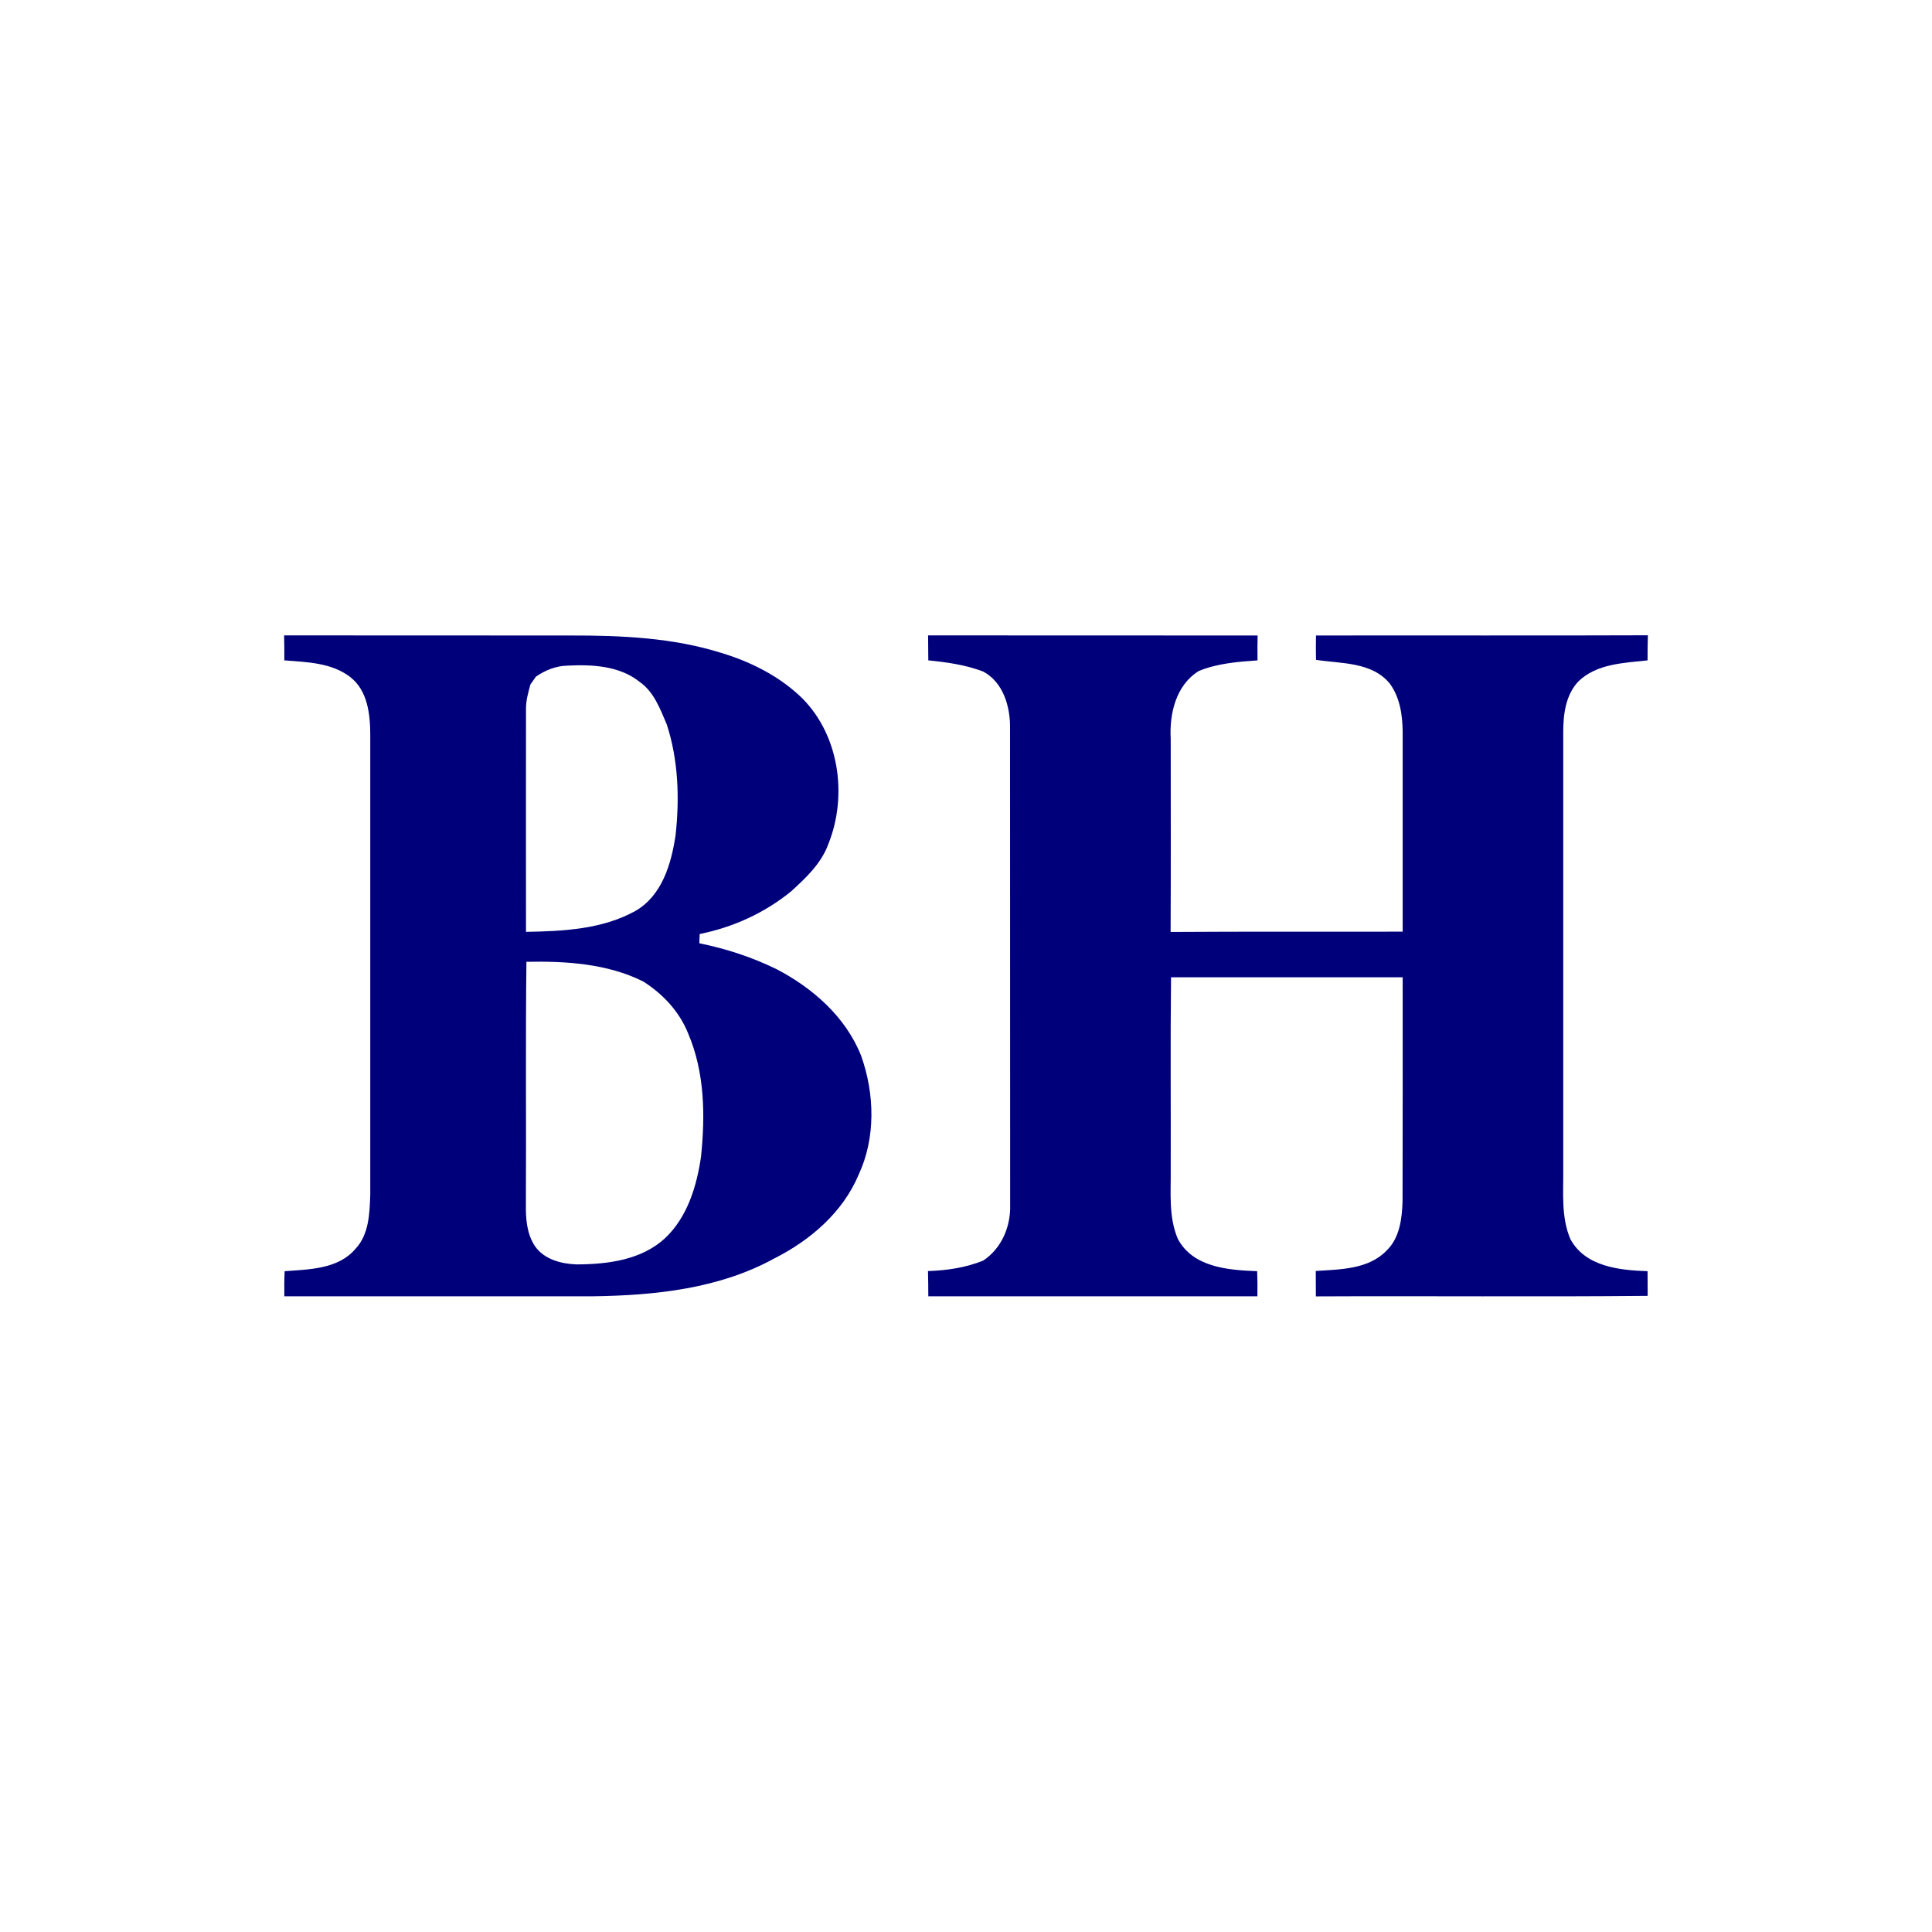
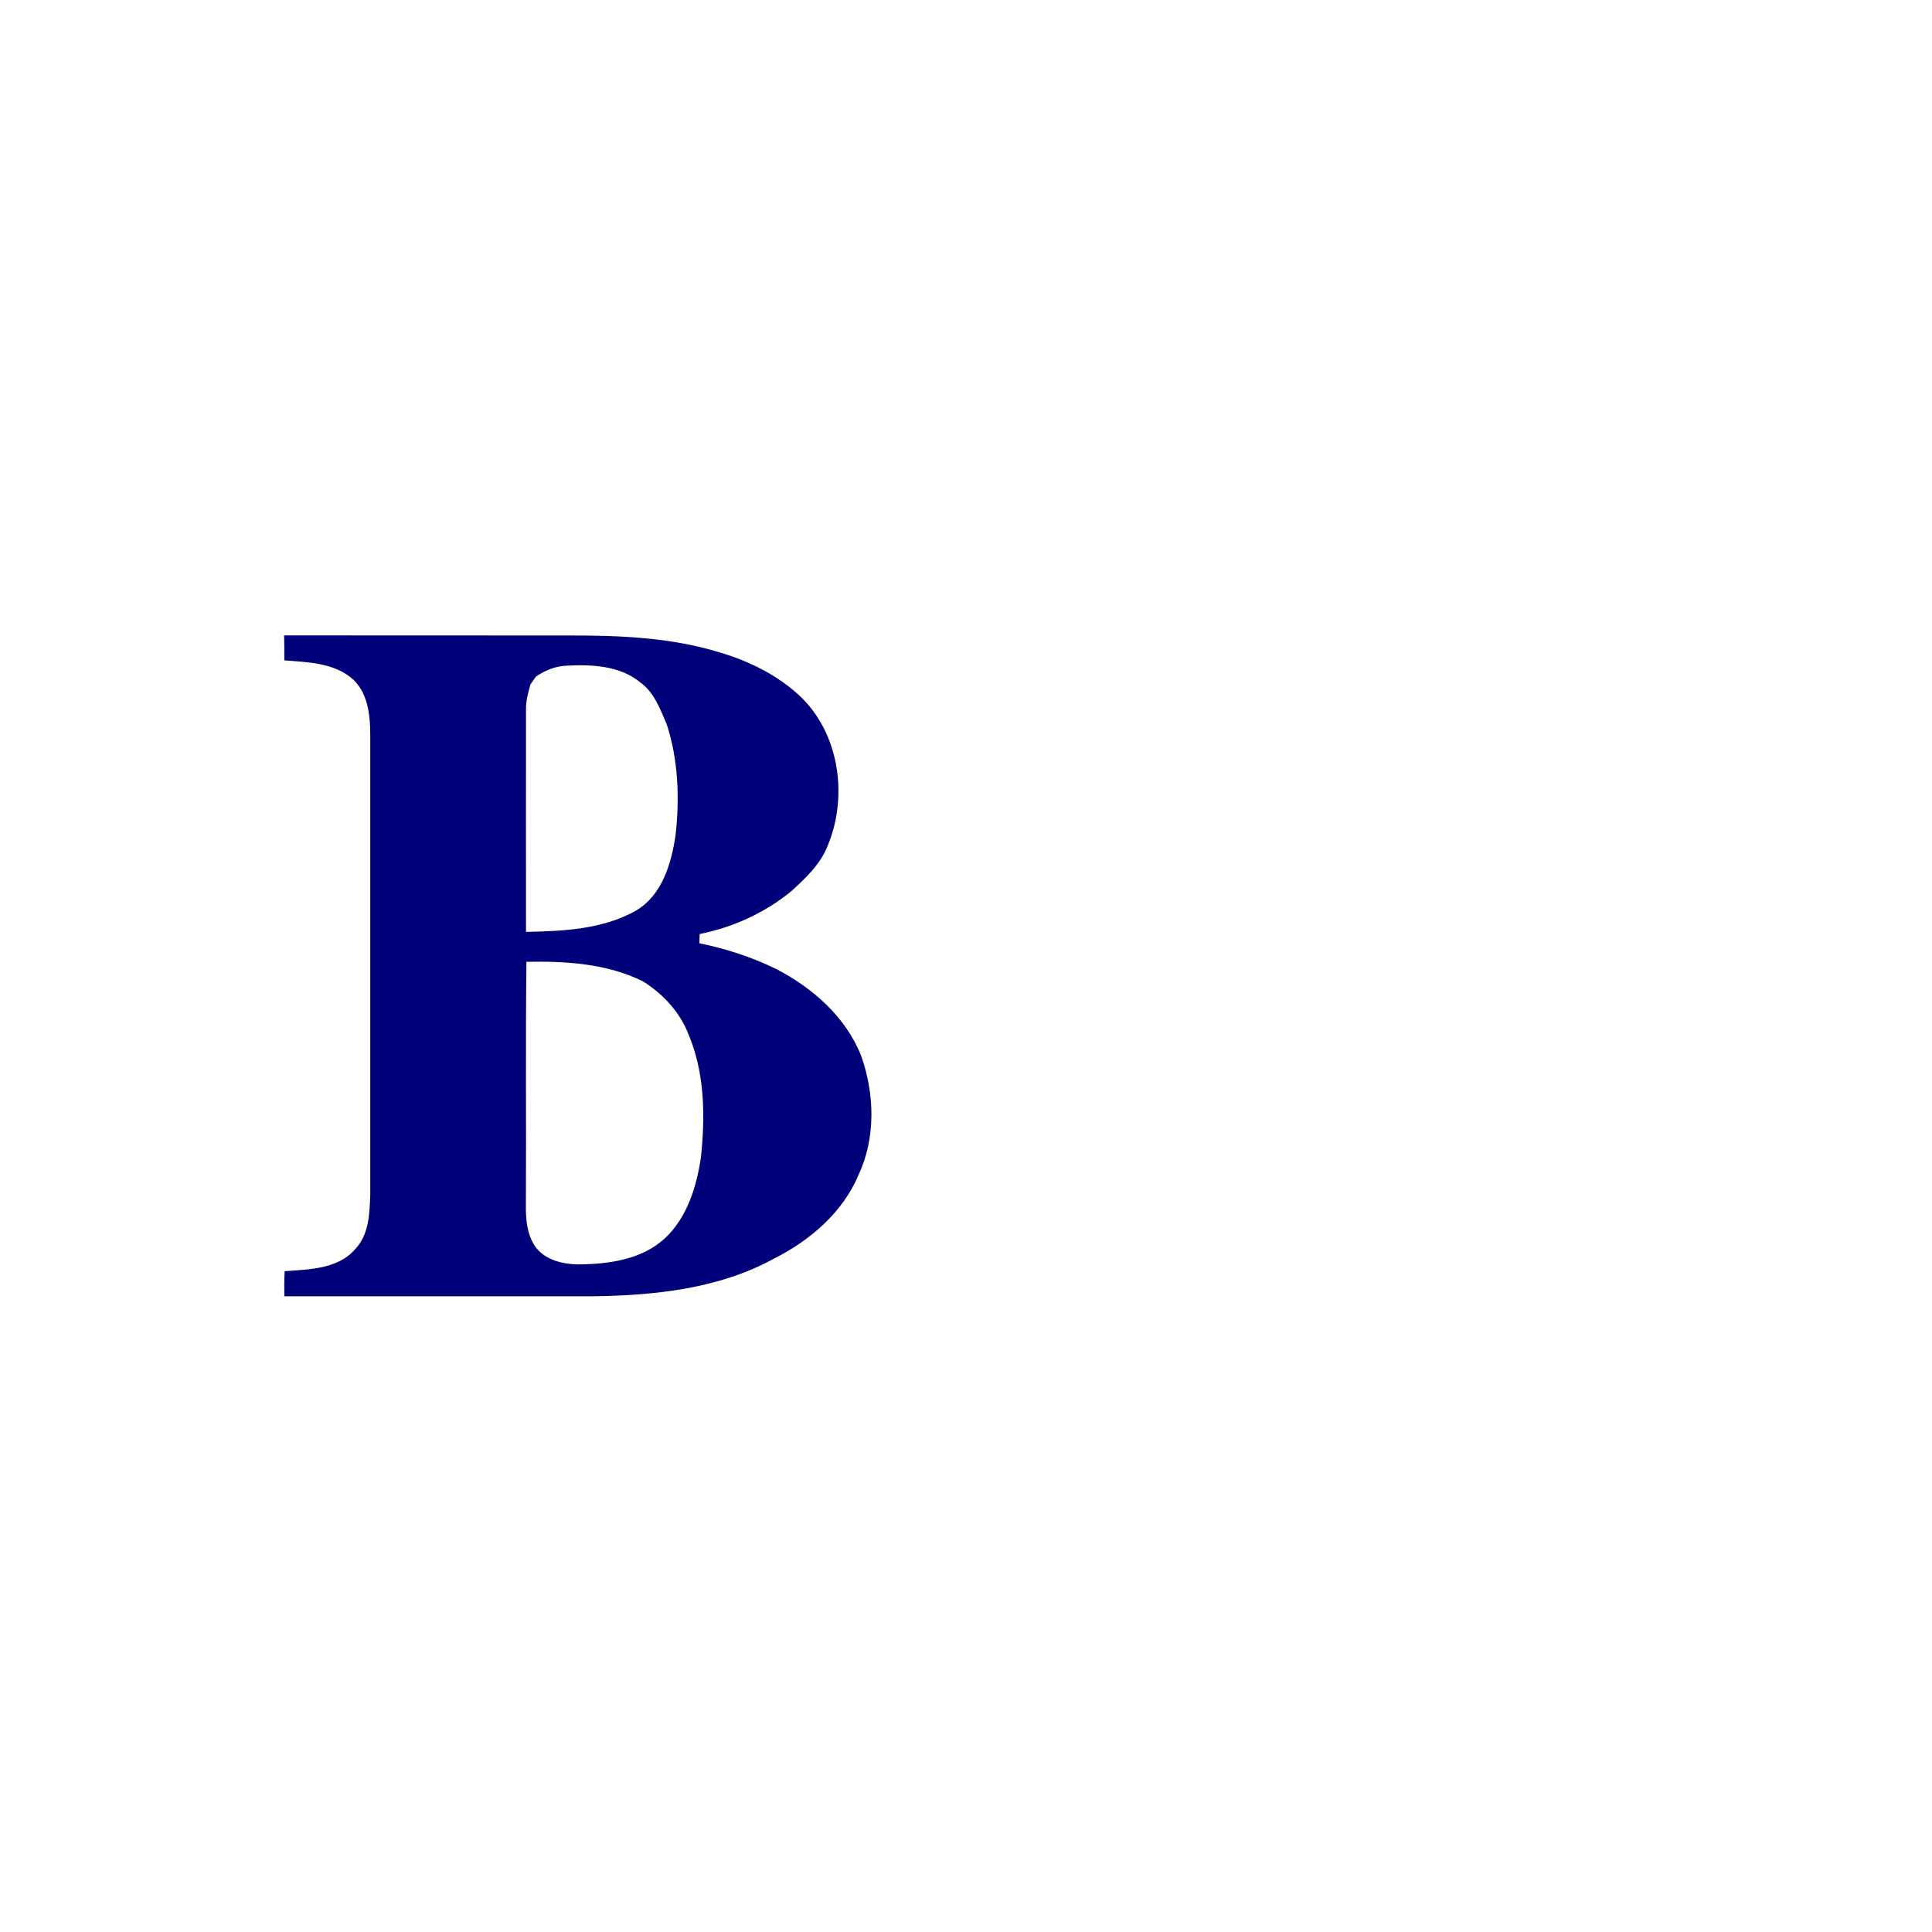
<svg xmlns="http://www.w3.org/2000/svg" fill="none" height="1700" viewBox="0 0 1700 1700" width="1700">
-   <path d="m0 0h1700v1700h-1700z" fill="#fff" />
  <g fill="#00007b">
    <path clip-rule="evenodd" d="m250 559.095c84.049.095 168.098.095 252.148.095 44.535-.095 89.829 1.895 132.659 15.35 24.826 7.486 48.895 19.425 68.13 37.05 35.345 32.596 43.494 87.934 25.774 131.522-6.254 16.867-19.615 29.375-32.501 41.125-23.216 19.046-51.264 31.743-80.544 37.618-.094 1.99-.284 6.159-.284 8.149 23.405 4.738 46.336 12.224 67.846 22.742 32.028 16.677 60.929 42.072 74.479 76.184 11.939 33.45 12.981 72.21-2.18 104.71-13.834 33.07-42.64 57.8-74.099 73.62-48.421 26.72-104.991 32.6-159.381 33.36-90.588 0-181.27.09-271.857 0-.095-7.39-.095-14.79.284-22.08 21.415-1.61 47.094-1.71 62.255-19.62 12.034-12.69 12.508-31.36 13.076-47.85 0-134.679 0-269.328 0-403.946 0-18.288-2.179-39.514-17.719-51.453-16.393-12.603-38.187-13.077-57.896-14.593 0-7.296 0-14.687-.19-21.983zm221.541 36.292c-1.232 1.705-3.6 5.211-4.832 6.917-1.895 7.012-3.98 14.213-3.885 21.604-.095 65.288 0 130.765 0 196.052 32.501-.568 66.898-2.179 96.083-18.288 23.594-13.455 31.744-41.409 35.534-66.709 3.601-32.501 2.463-66.329-7.77-97.599-5.78-13.55-11.182-28.427-23.689-37.24-17.815-14.403-42.167-15.54-64.056-14.403-9.949.285-19.236 4.075-27.385 9.666zm-8.812 464.213c-.19 12.6.758 26.06 7.959 36.86 8.055 11.75 23.216 15.64 36.671 16.11 27.196-.1 56.949-3.79 77.796-23.03 19.614-18.47 27.858-45.57 31.648-71.54 3.791-36.385 3.317-74.477-11.276-108.59-7.675-19.33-22.362-34.965-39.703-45.862-31.648-15.729-67.846-17.909-102.621-17.246-.853 71.068-.095 142.23-.474 213.298z" fill-rule="evenodd" />
-     <path d="m816.646 559.095c96.651.095 193.304.095 289.954.095-.19 7.201-.19 14.592-.09 21.888-17.53 1.232-35.44 2.654-51.74 9.381-20.09 12.508-25.87 37.524-24.64 59.697 0 56.665.19 113.234-.09 169.899 68.03-.474 136.16-.095 204.2-.284 0-58.434 0-116.93 0-175.49-.1-14.877-2.37-30.606-11.37-42.83-15.73-19.141-42.74-17.435-64.91-20.846-.13-7.139-.13-14.277 0-21.415 97.31-.19 194.63.189 292.04-.19-.28 7.391-.28 14.687-.28 22.078-20.95 2.274-45.01 2.938-61.03 18.667-11.08 11.94-13.17 28.806-13.17 44.441v384.054c.29 20.75-2.08 42.26 6.25 61.97 13.08 24.44 43.31 27.48 67.95 28.33 0 7.29 0 14.5.09 21.7-97.31.95-194.63 0-291.95.47 0-7.48 0-14.87-.09-22.36 21.41-1.42 46.62-1.33 62.54-18.19 11.37-11.09 13.36-28.05 13.83-43.12.19-65.665.1-131.426.1-197.093-67.94 0-135.88 0-203.82 0-.67 56.096-.1 112.192-.29 168.383.29 20.66-2.08 42.17 6.26 61.78 13.45 25.21 44.53 27.48 69.83 28.43.29 7.29.29 14.69.19 22.08-96.46.09-193.018 0-289.575 0 0-7.39-.095-14.79-.284-22.18 16.487-.56 33.07-2.93 48.515-9.19 16.298-10.7 24.447-30.13 23.784-49.37 0-139.478 0-279.054-.095-418.536.379-19.141-5.78-41.03-23.784-50.506-15.445-5.875-31.933-8.149-48.136-9.76 0-7.391-.095-14.687-.189-21.983z" />
  </g>
</svg>